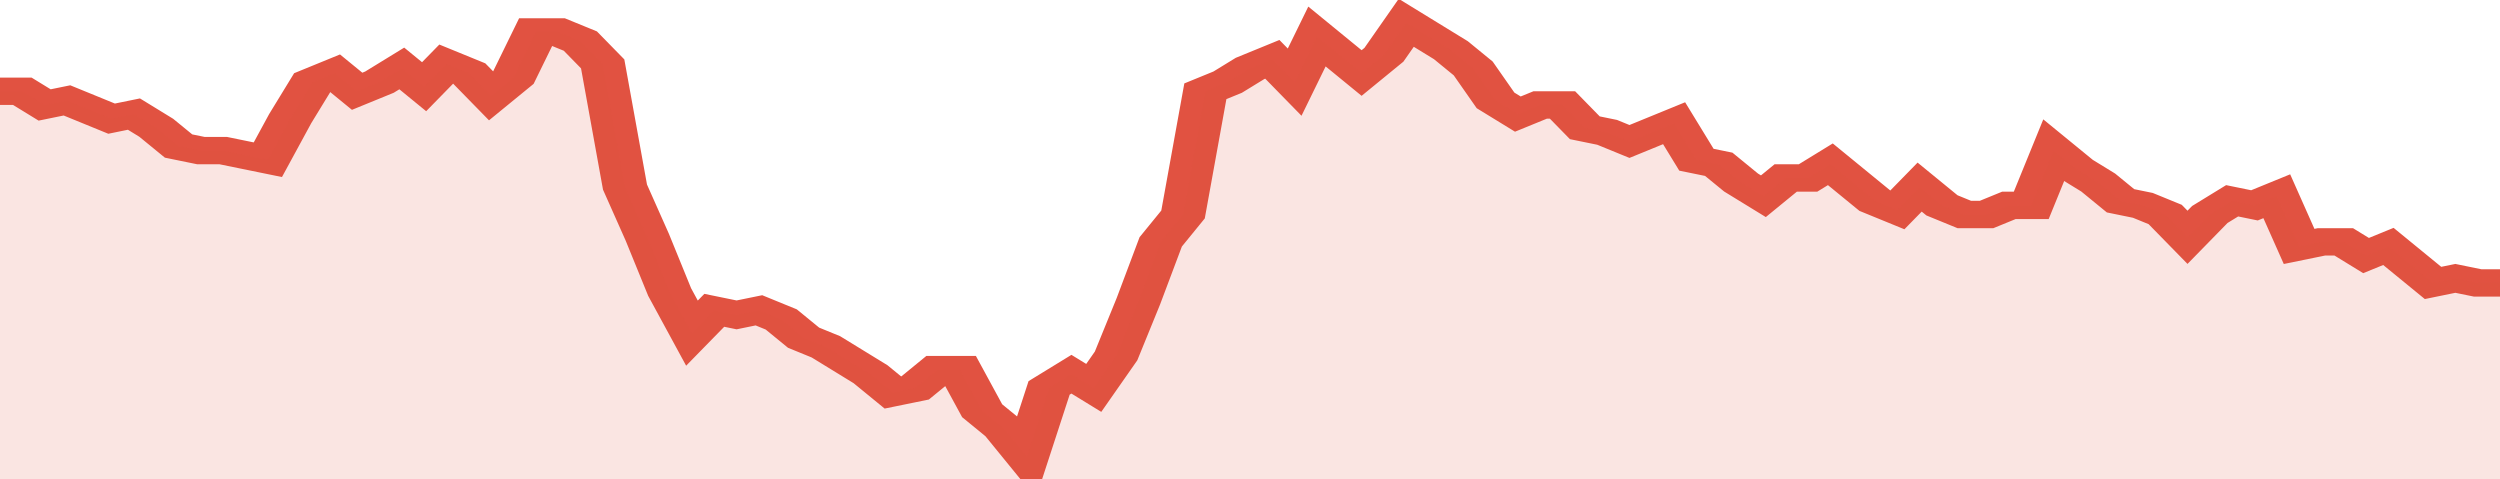
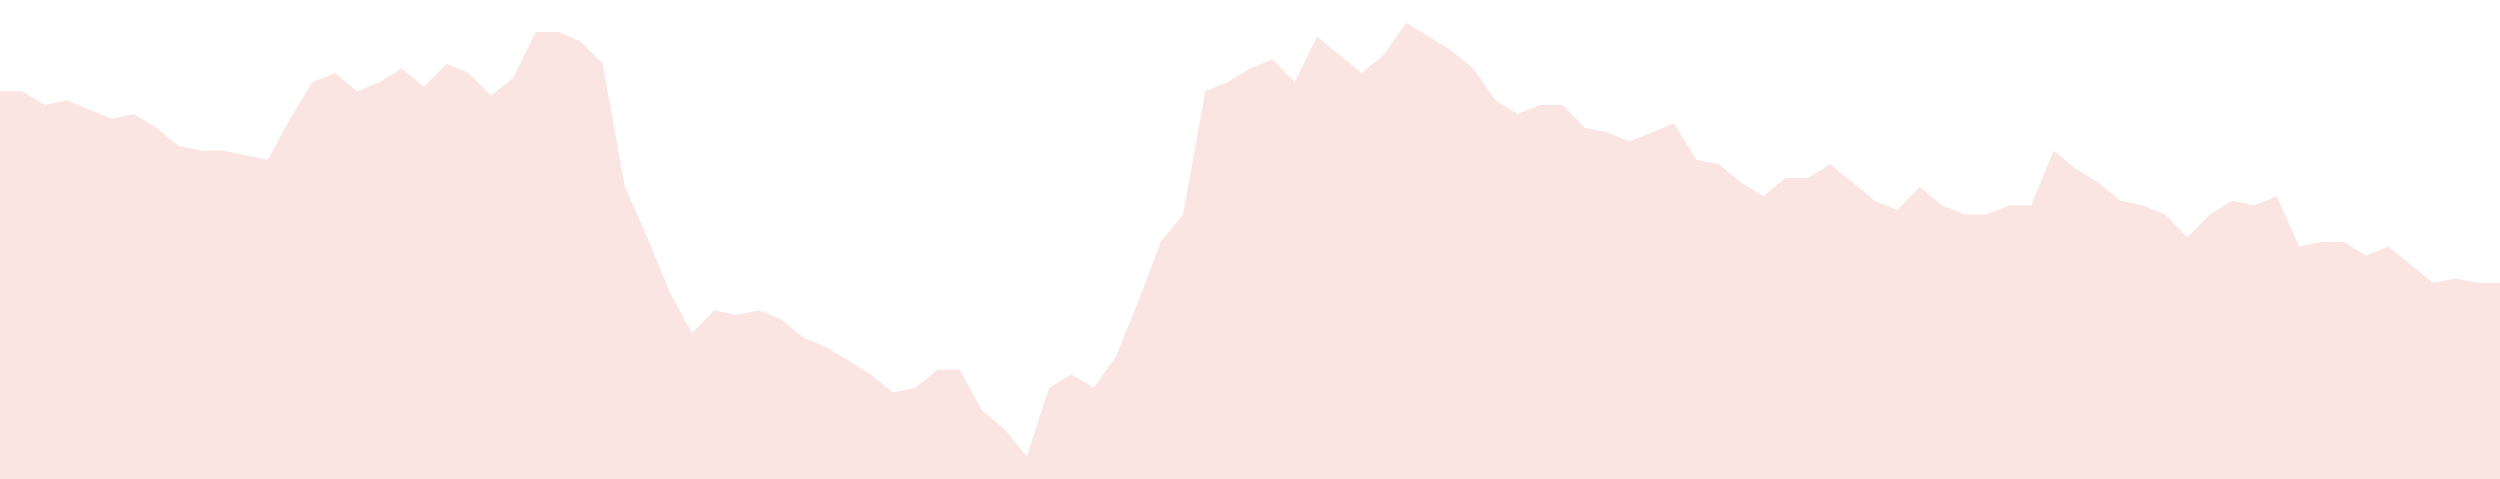
<svg xmlns="http://www.w3.org/2000/svg" viewBox="0 0 336 105" width="120" height="23" preserveAspectRatio="none">
-   <polyline fill="none" stroke="#E15241" stroke-width="6" points="0, 20 3, 20 6, 23 9, 22 12, 24 15, 26 18, 25 21, 28 24, 32 27, 33 30, 33 33, 34 36, 35 39, 26 42, 18 45, 16 48, 20 51, 18 54, 15 57, 19 60, 14 63, 16 66, 21 69, 17 72, 7 75, 7 78, 9 81, 14 84, 41 87, 52 90, 64 93, 73 96, 68 99, 69 102, 68 105, 70 108, 74 111, 76 114, 79 117, 82 120, 86 123, 85 126, 81 129, 81 132, 90 135, 94 138, 100 141, 85 144, 82 147, 85 150, 78 153, 66 156, 53 159, 47 162, 20 165, 18 168, 15 171, 13 174, 18 177, 8 180, 12 183, 16 186, 12 189, 5 192, 8 195, 11 198, 15 201, 22 204, 25 207, 23 210, 23 213, 28 216, 29 219, 31 222, 29 225, 27 228, 35 231, 36 234, 40 237, 43 240, 39 243, 39 246, 36 249, 40 252, 44 255, 46 258, 41 261, 45 264, 47 267, 47 270, 45 273, 45 276, 33 279, 37 282, 40 285, 44 288, 45 291, 47 294, 52 297, 47 300, 44 303, 45 306, 43 309, 54 312, 53 315, 53 318, 56 321, 54 324, 58 327, 62 330, 61 333, 62 336, 62 336, 62 "> </polyline>
  <polygon fill="#E15241" opacity="0.15" points="0, 105 0, 20 3, 20 6, 23 9, 22 12, 24 15, 26 18, 25 21, 28 24, 32 27, 33 30, 33 33, 34 36, 35 39, 26 42, 18 45, 16 48, 20 51, 18 54, 15 57, 19 60, 14 63, 16 66, 21 69, 17 72, 7 75, 7 78, 9 81, 14 84, 41 87, 52 90, 64 93, 73 96, 68 99, 69 102, 68 105, 70 108, 74 111, 76 114, 79 117, 82 120, 86 123, 85 126, 81 129, 81 132, 90 135, 94 138, 100 141, 85 144, 82 147, 85 150, 78 153, 66 156, 53 159, 47 162, 20 165, 18 168, 15 171, 13 174, 18 177, 8 180, 12 183, 16 186, 12 189, 5 192, 8 195, 11 198, 15 201, 22 204, 25 207, 23 210, 23 213, 28 216, 29 219, 31 222, 29 225, 27 228, 35 231, 36 234, 40 237, 43 240, 39 243, 39 246, 36 249, 40 252, 44 255, 46 258, 41 261, 45 264, 47 267, 47 270, 45 273, 45 276, 33 279, 37 282, 40 285, 44 288, 45 291, 47 294, 52 297, 47 300, 44 303, 45 306, 43 309, 54 312, 53 315, 53 318, 56 321, 54 324, 58 327, 62 330, 61 333, 62 336, 62 336, 105 " />
</svg>